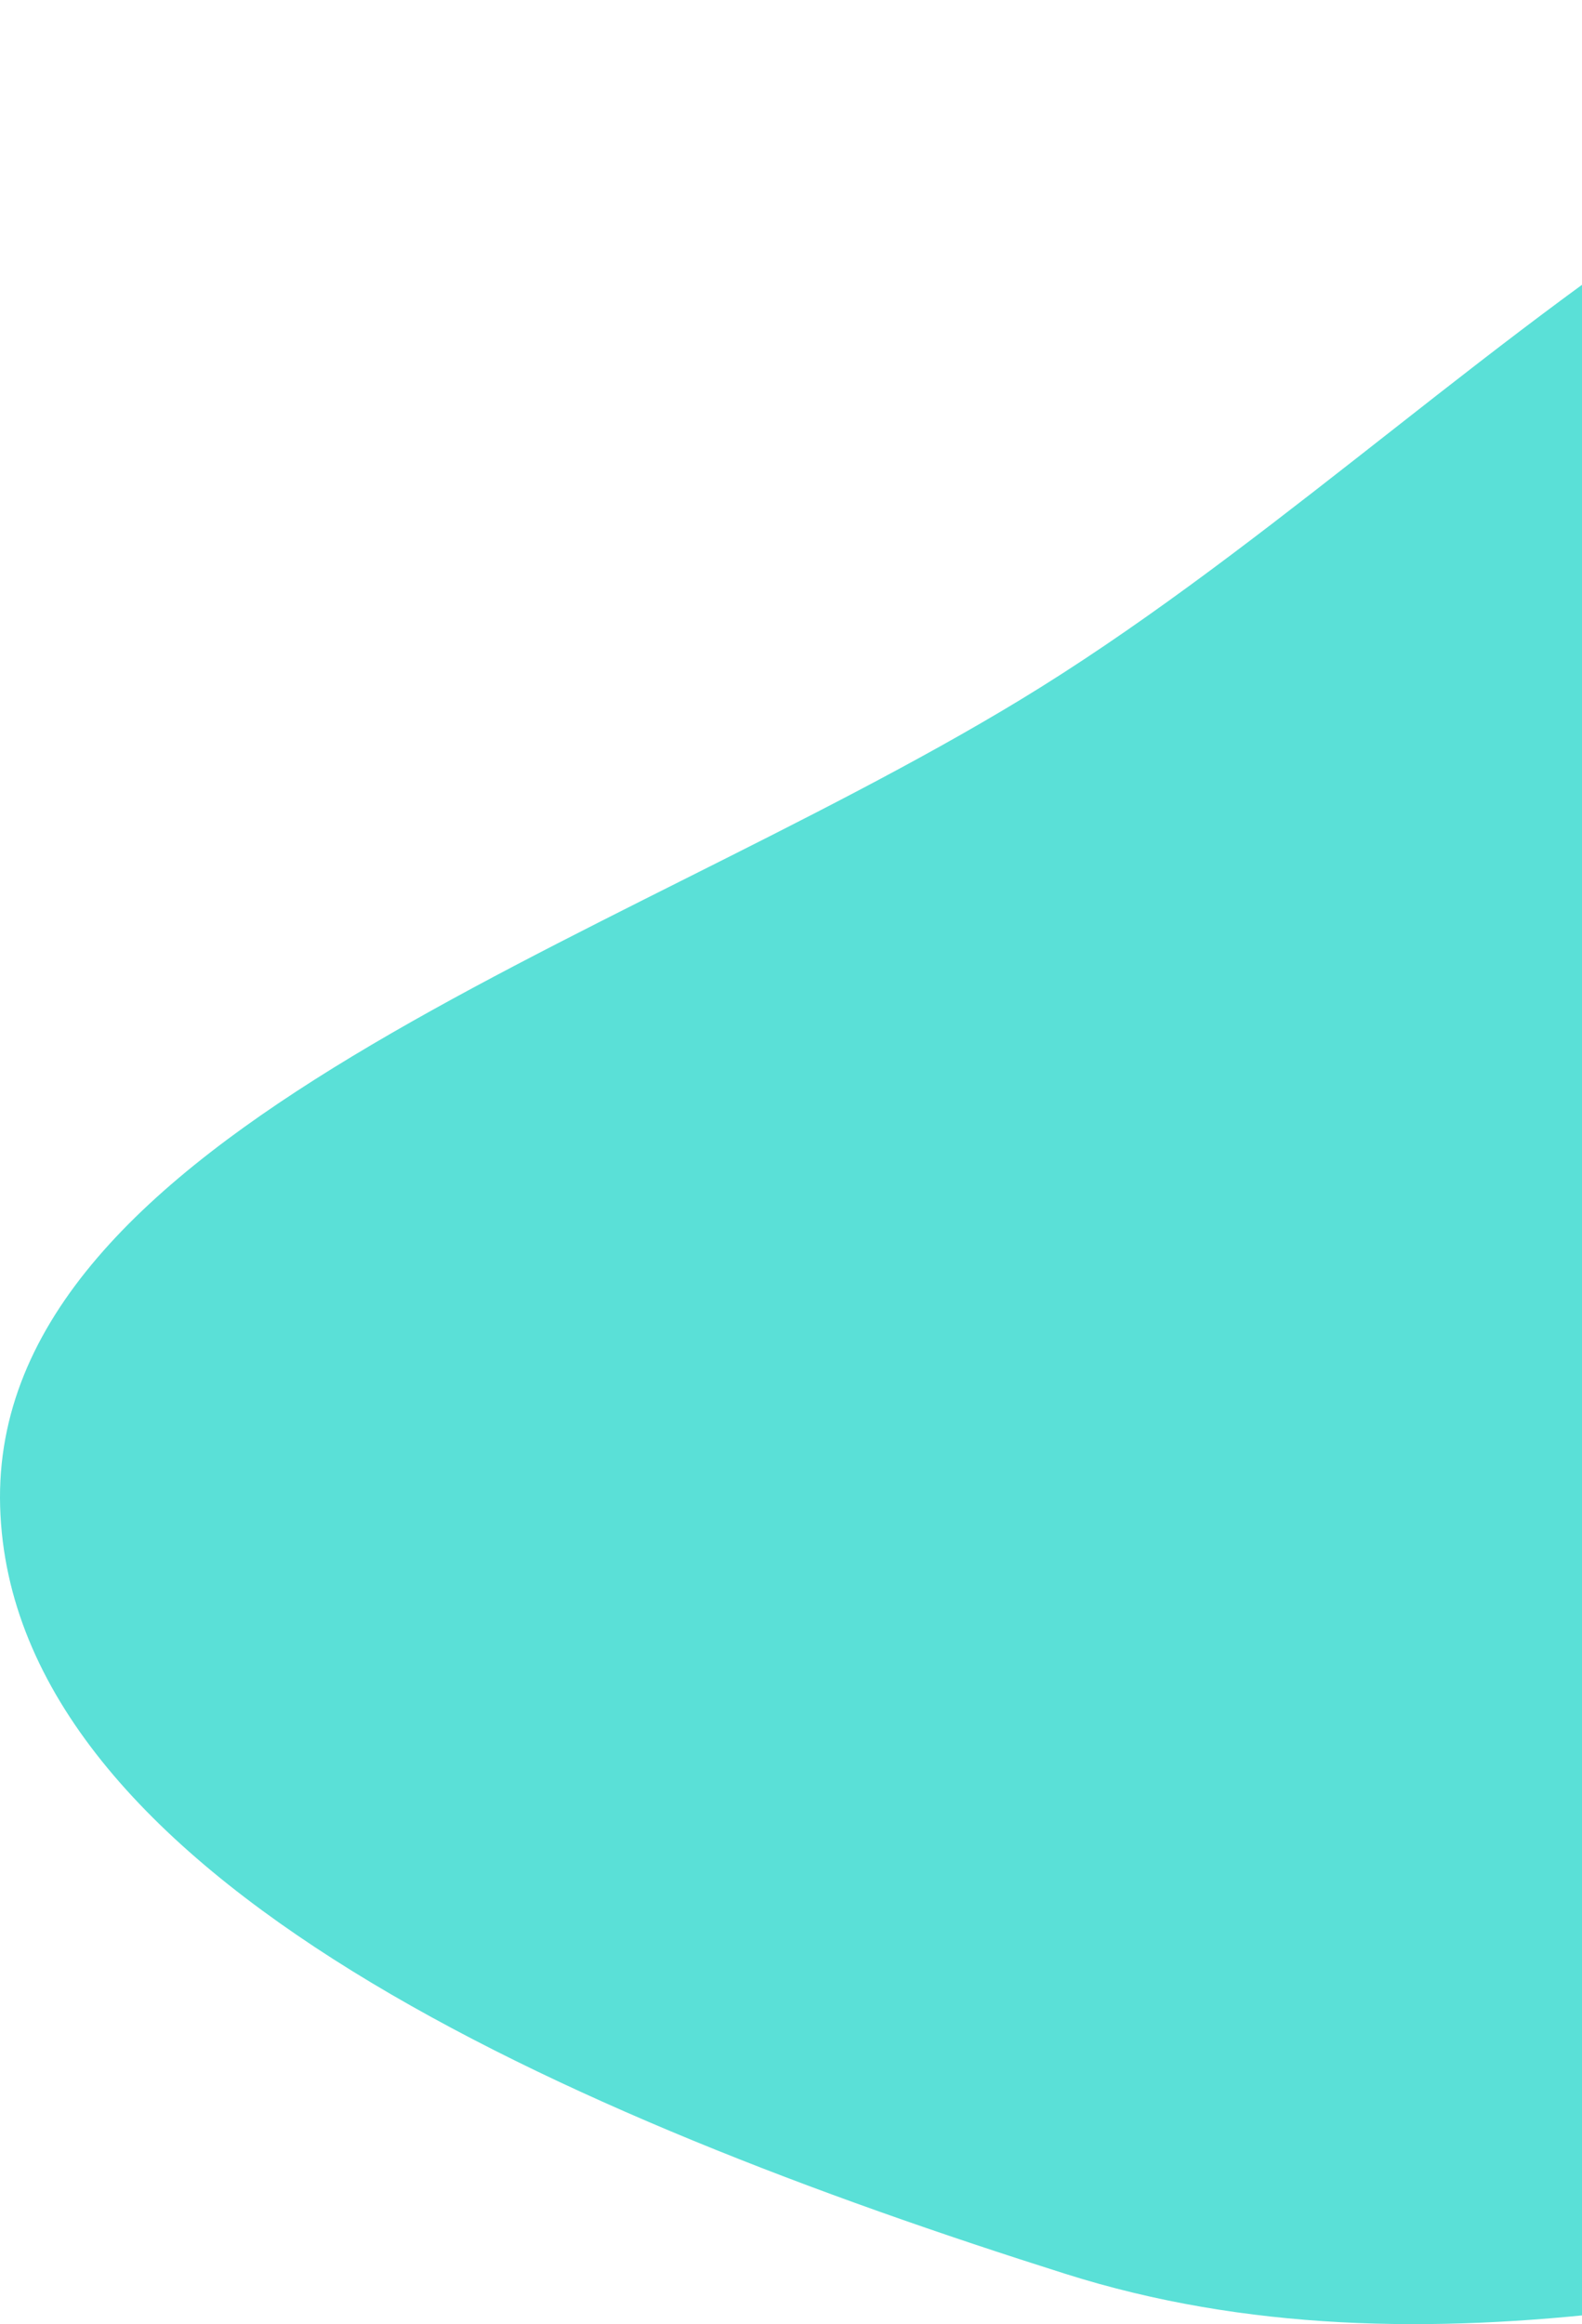
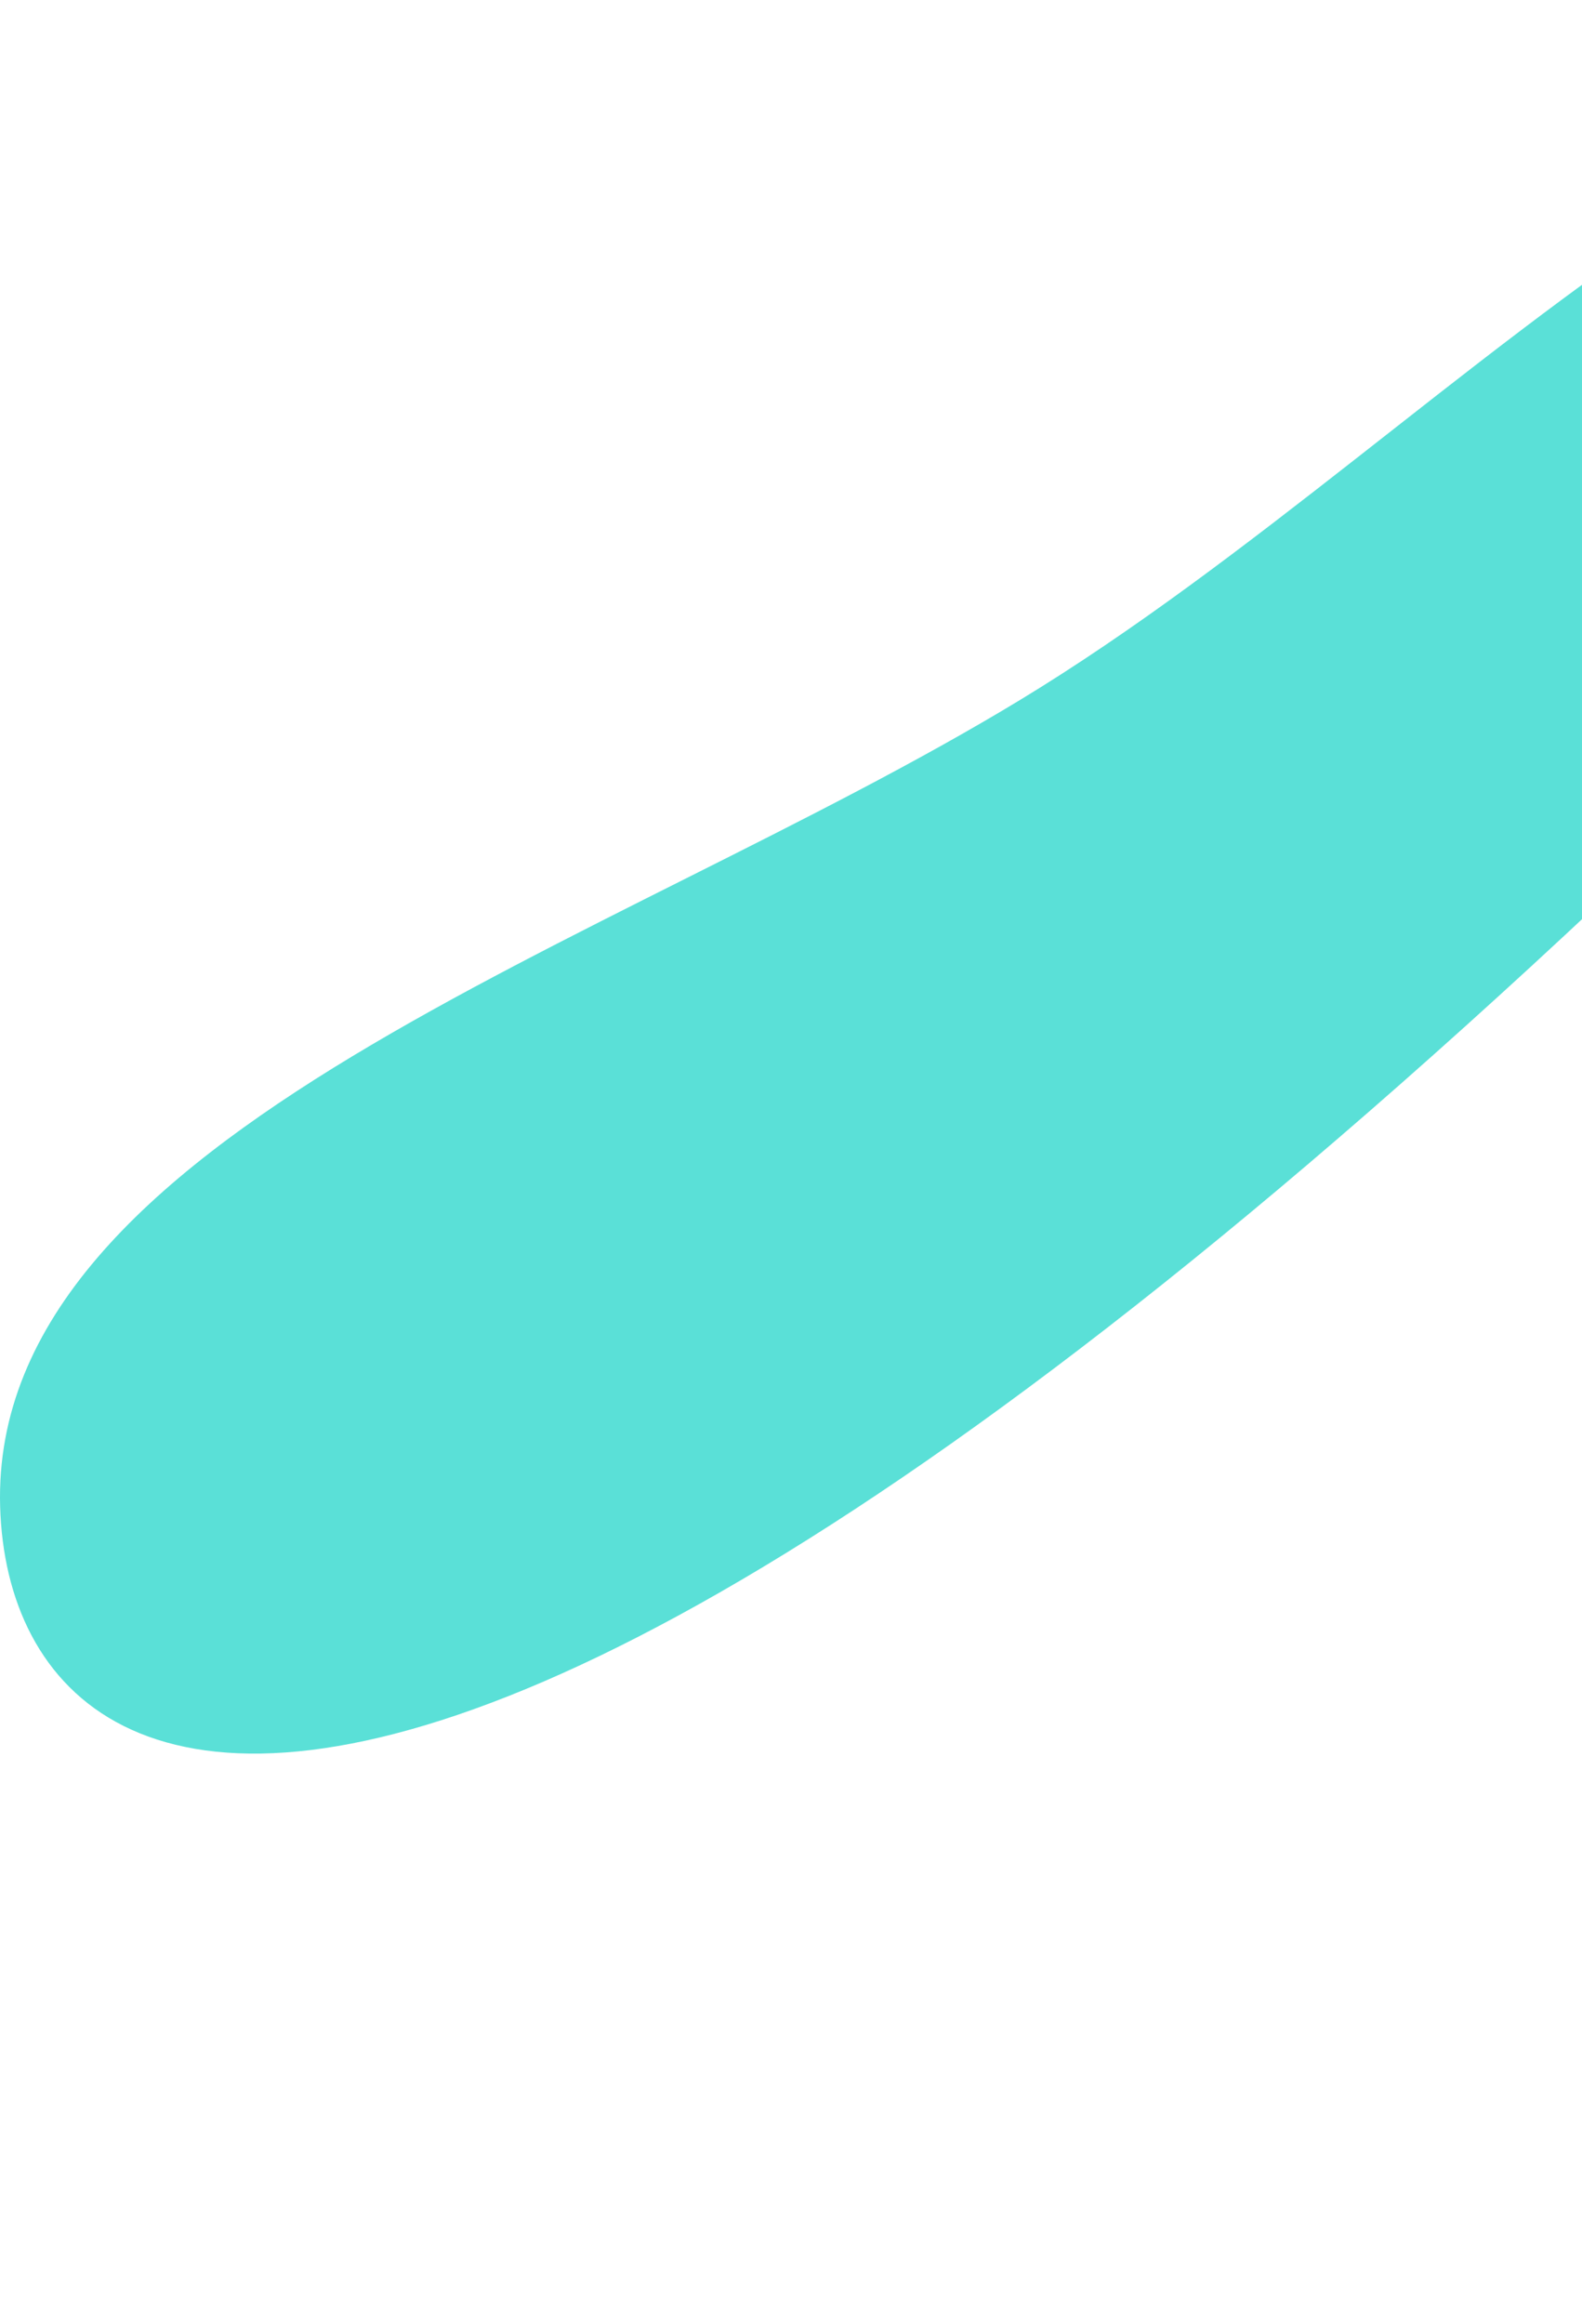
<svg xmlns="http://www.w3.org/2000/svg" width="476" height="699" fill="none">
-   <path fill="#5AE0D7" fill-rule="evenodd" d="M.042 453.137C-3.23 340.641 183.798 285.18 306.843 210.563 444.937 126.821 561.751-30.245 738.875 5.097c176.992 35.316 166.976 208.236 202.439 332.066 21.608 75.454 12.324 151.004-45.181 217.056-51.036 58.622-142.483 85.939-237.184 107.276-113.23 25.512-230.119 56.616-338.335 22.396C172.506 637.056 3.291 564.784.042 453.137Z" clip-rule="evenodd" />
+   <path fill="#5AE0D7" fill-rule="evenodd" d="M.042 453.137C-3.23 340.641 183.798 285.18 306.843 210.563 444.937 126.821 561.751-30.245 738.875 5.097C172.506 637.056 3.291 564.784.042 453.137Z" clip-rule="evenodd" />
</svg>